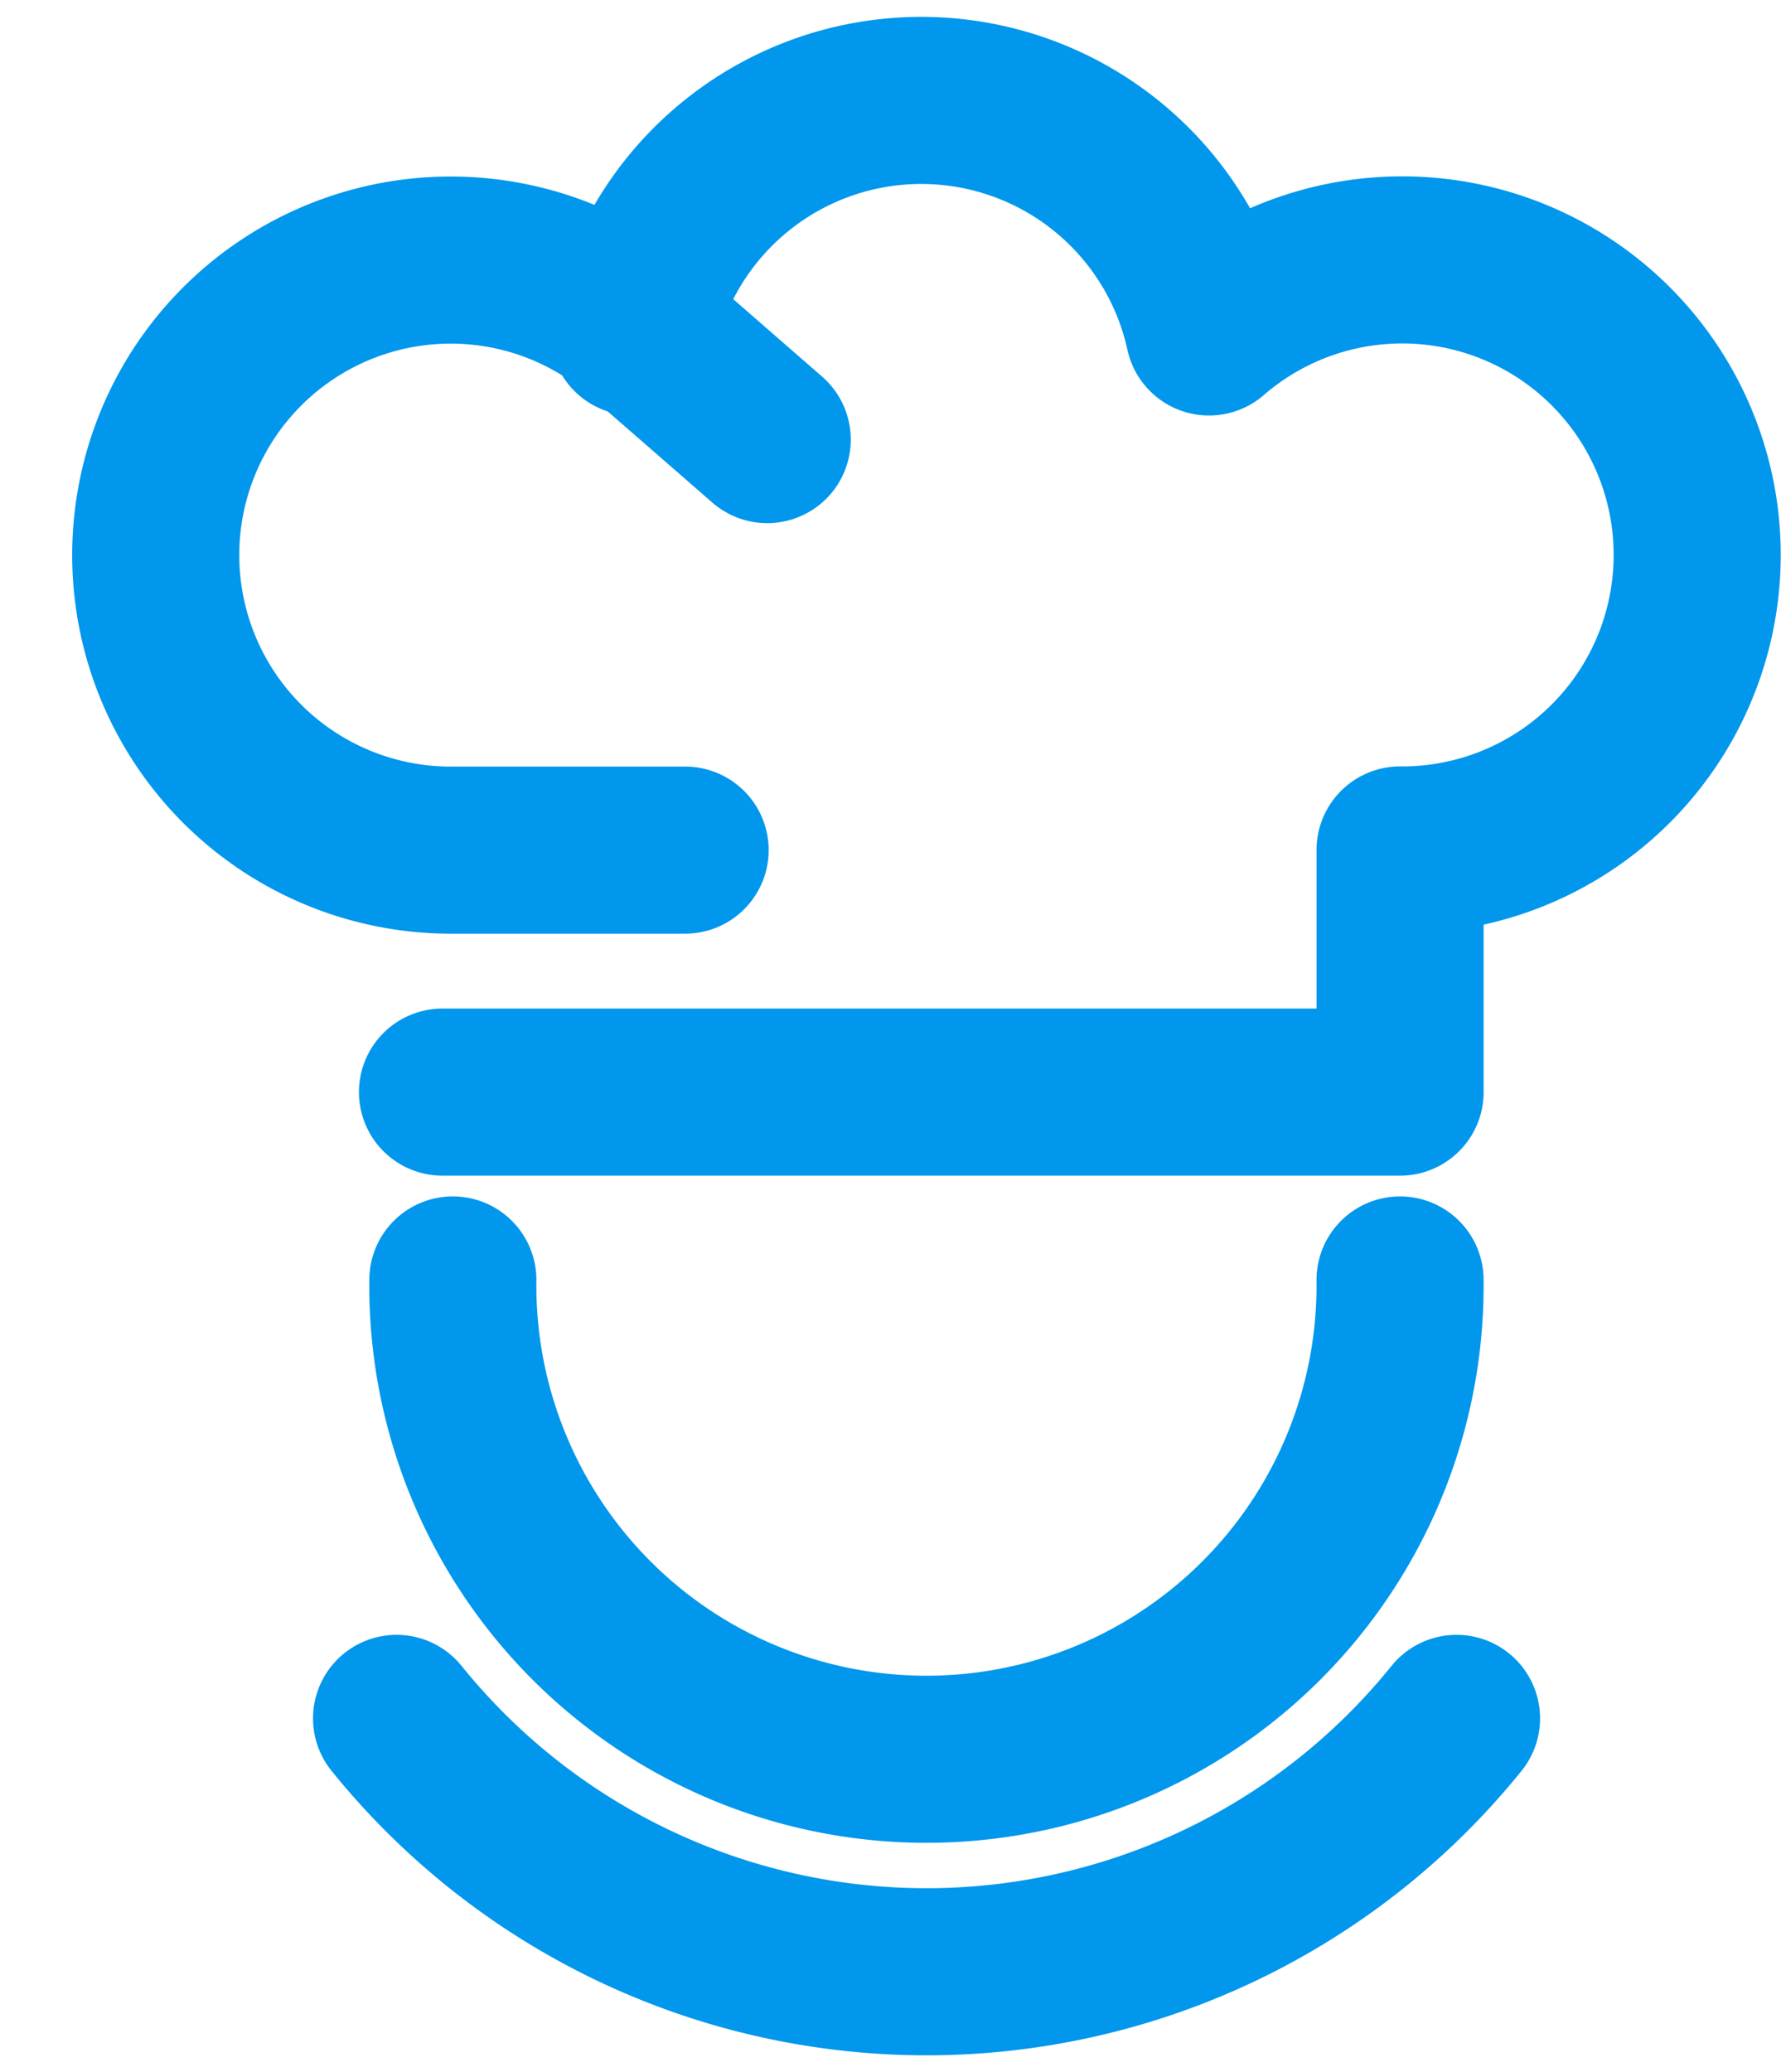
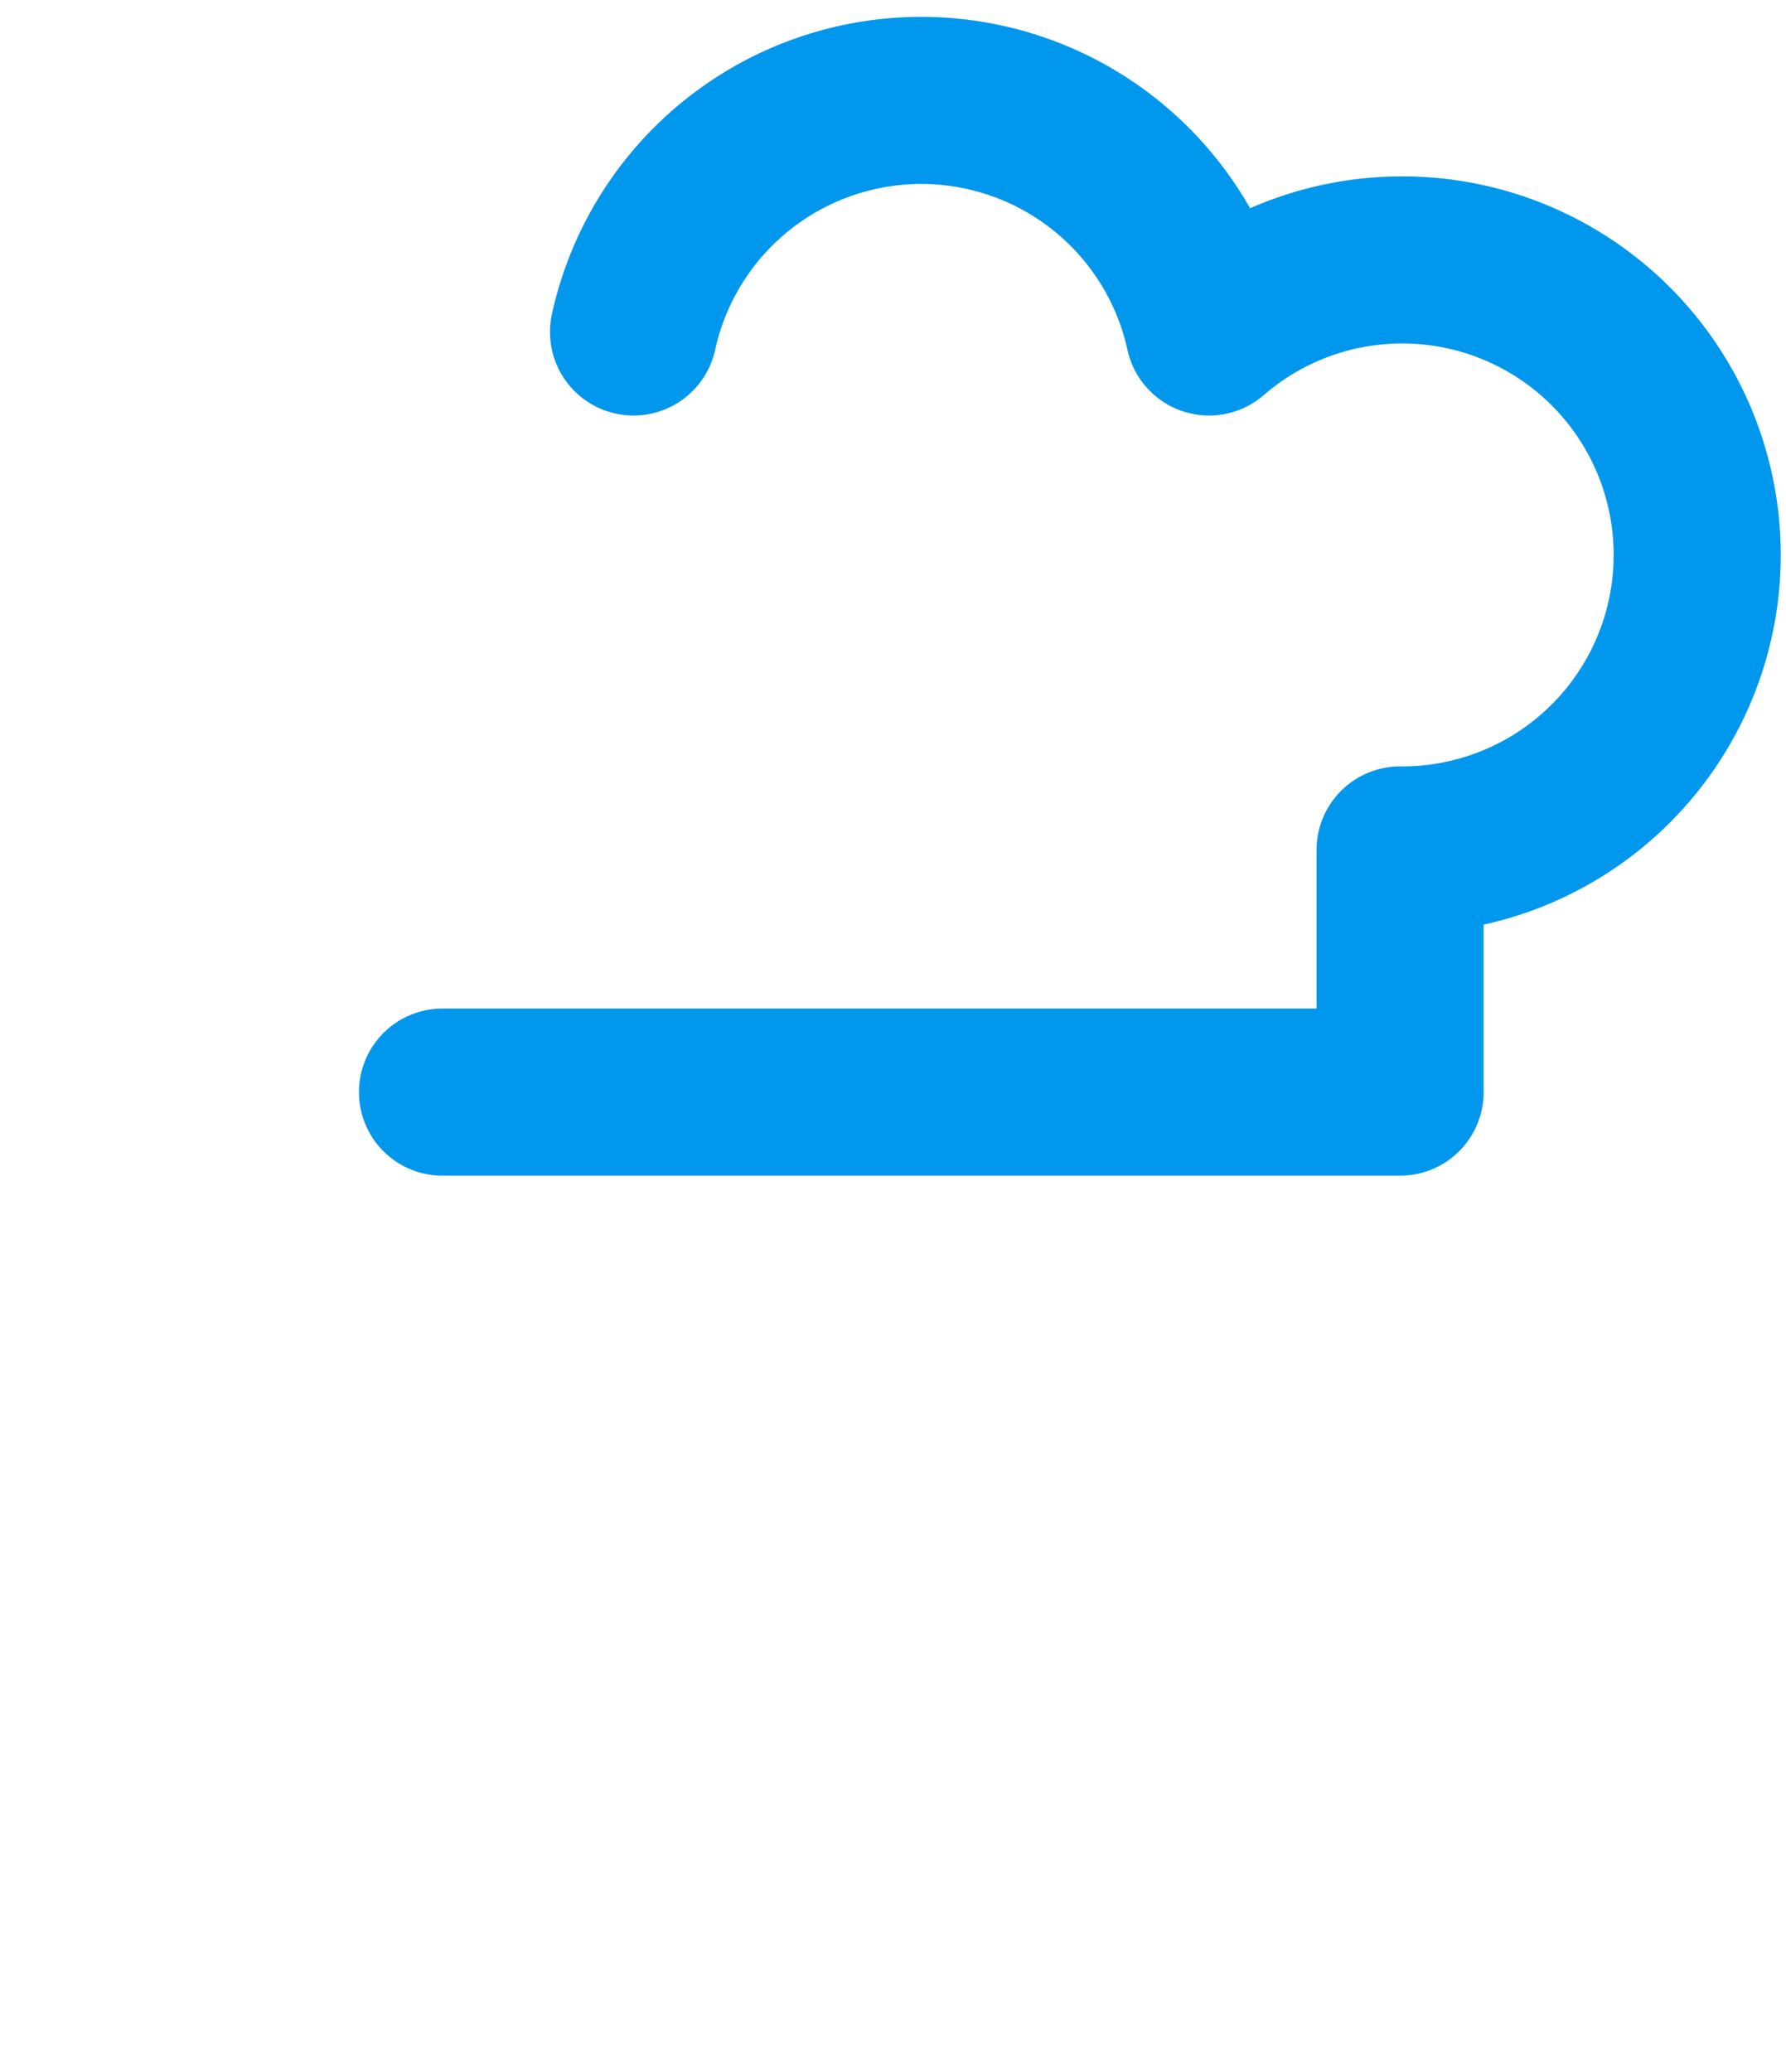
<svg xmlns="http://www.w3.org/2000/svg" width="50" height="58" viewBox="-2 -2 50 62">
  <defs>
    <style>
            .a {
                fill: none;
                stroke: #0197ed;
                stroke-linecap: round;
                stroke-linejoin: round;
                stroke-width: 5px;
            }
        </style>
  </defs>
  <g transform="translate(-309.644 -1286.277)">
-     <path class="a" d="M342.616,1301.828a14.174,14.174,0,1,1-28.346,0" transform="translate(5.202 20.749)" />
-     <path class="a" d="M345.3,1307.216a20.38,20.38,0,0,1-31.72,0" transform="translate(4.208 28.48)" />
-     <path class="a" d="M326.423,1306.9h-6.951a8.828,8.828,0,1,1,5.717-15.5l3.691,3.216" transform="translate(0 2.815)" />
    <path class="a" d="M314.27,1316.956h28.657v-7.246a8.828,8.828,0,1,0-5.717-15.5,8.816,8.816,0,0,0-17.223,0" transform="translate(4.892 0)" />
  </g>
</svg>